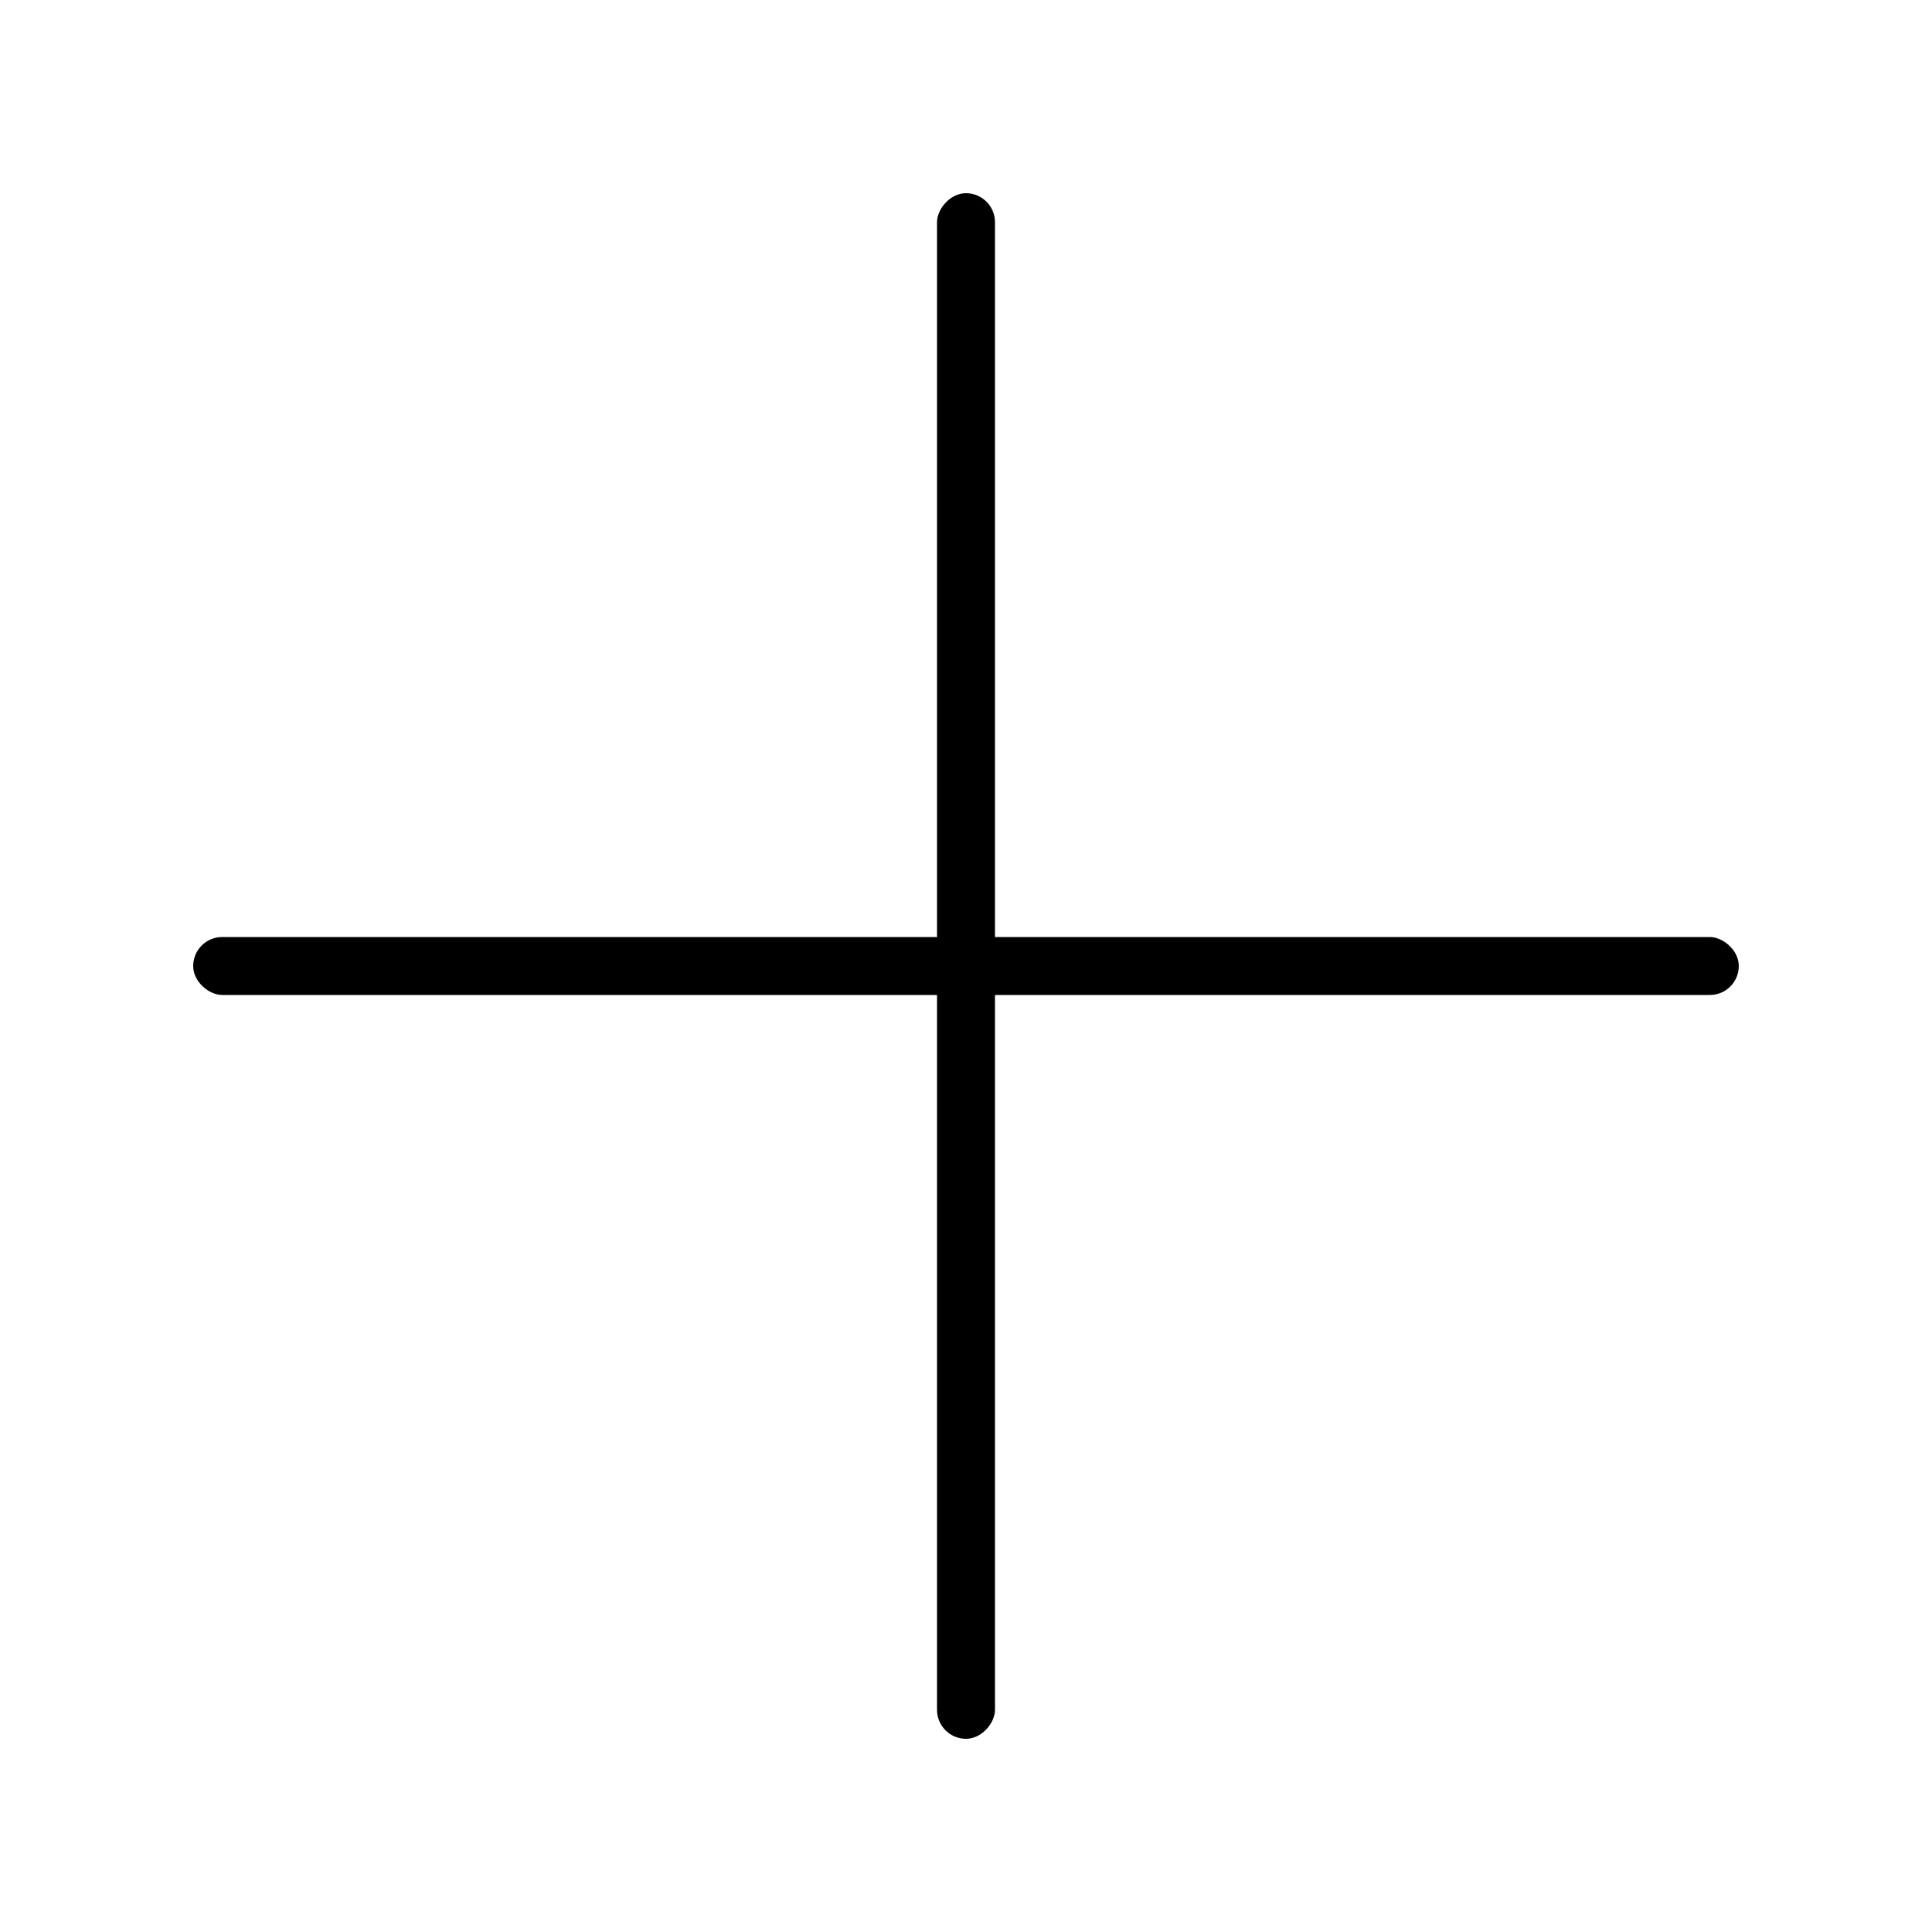
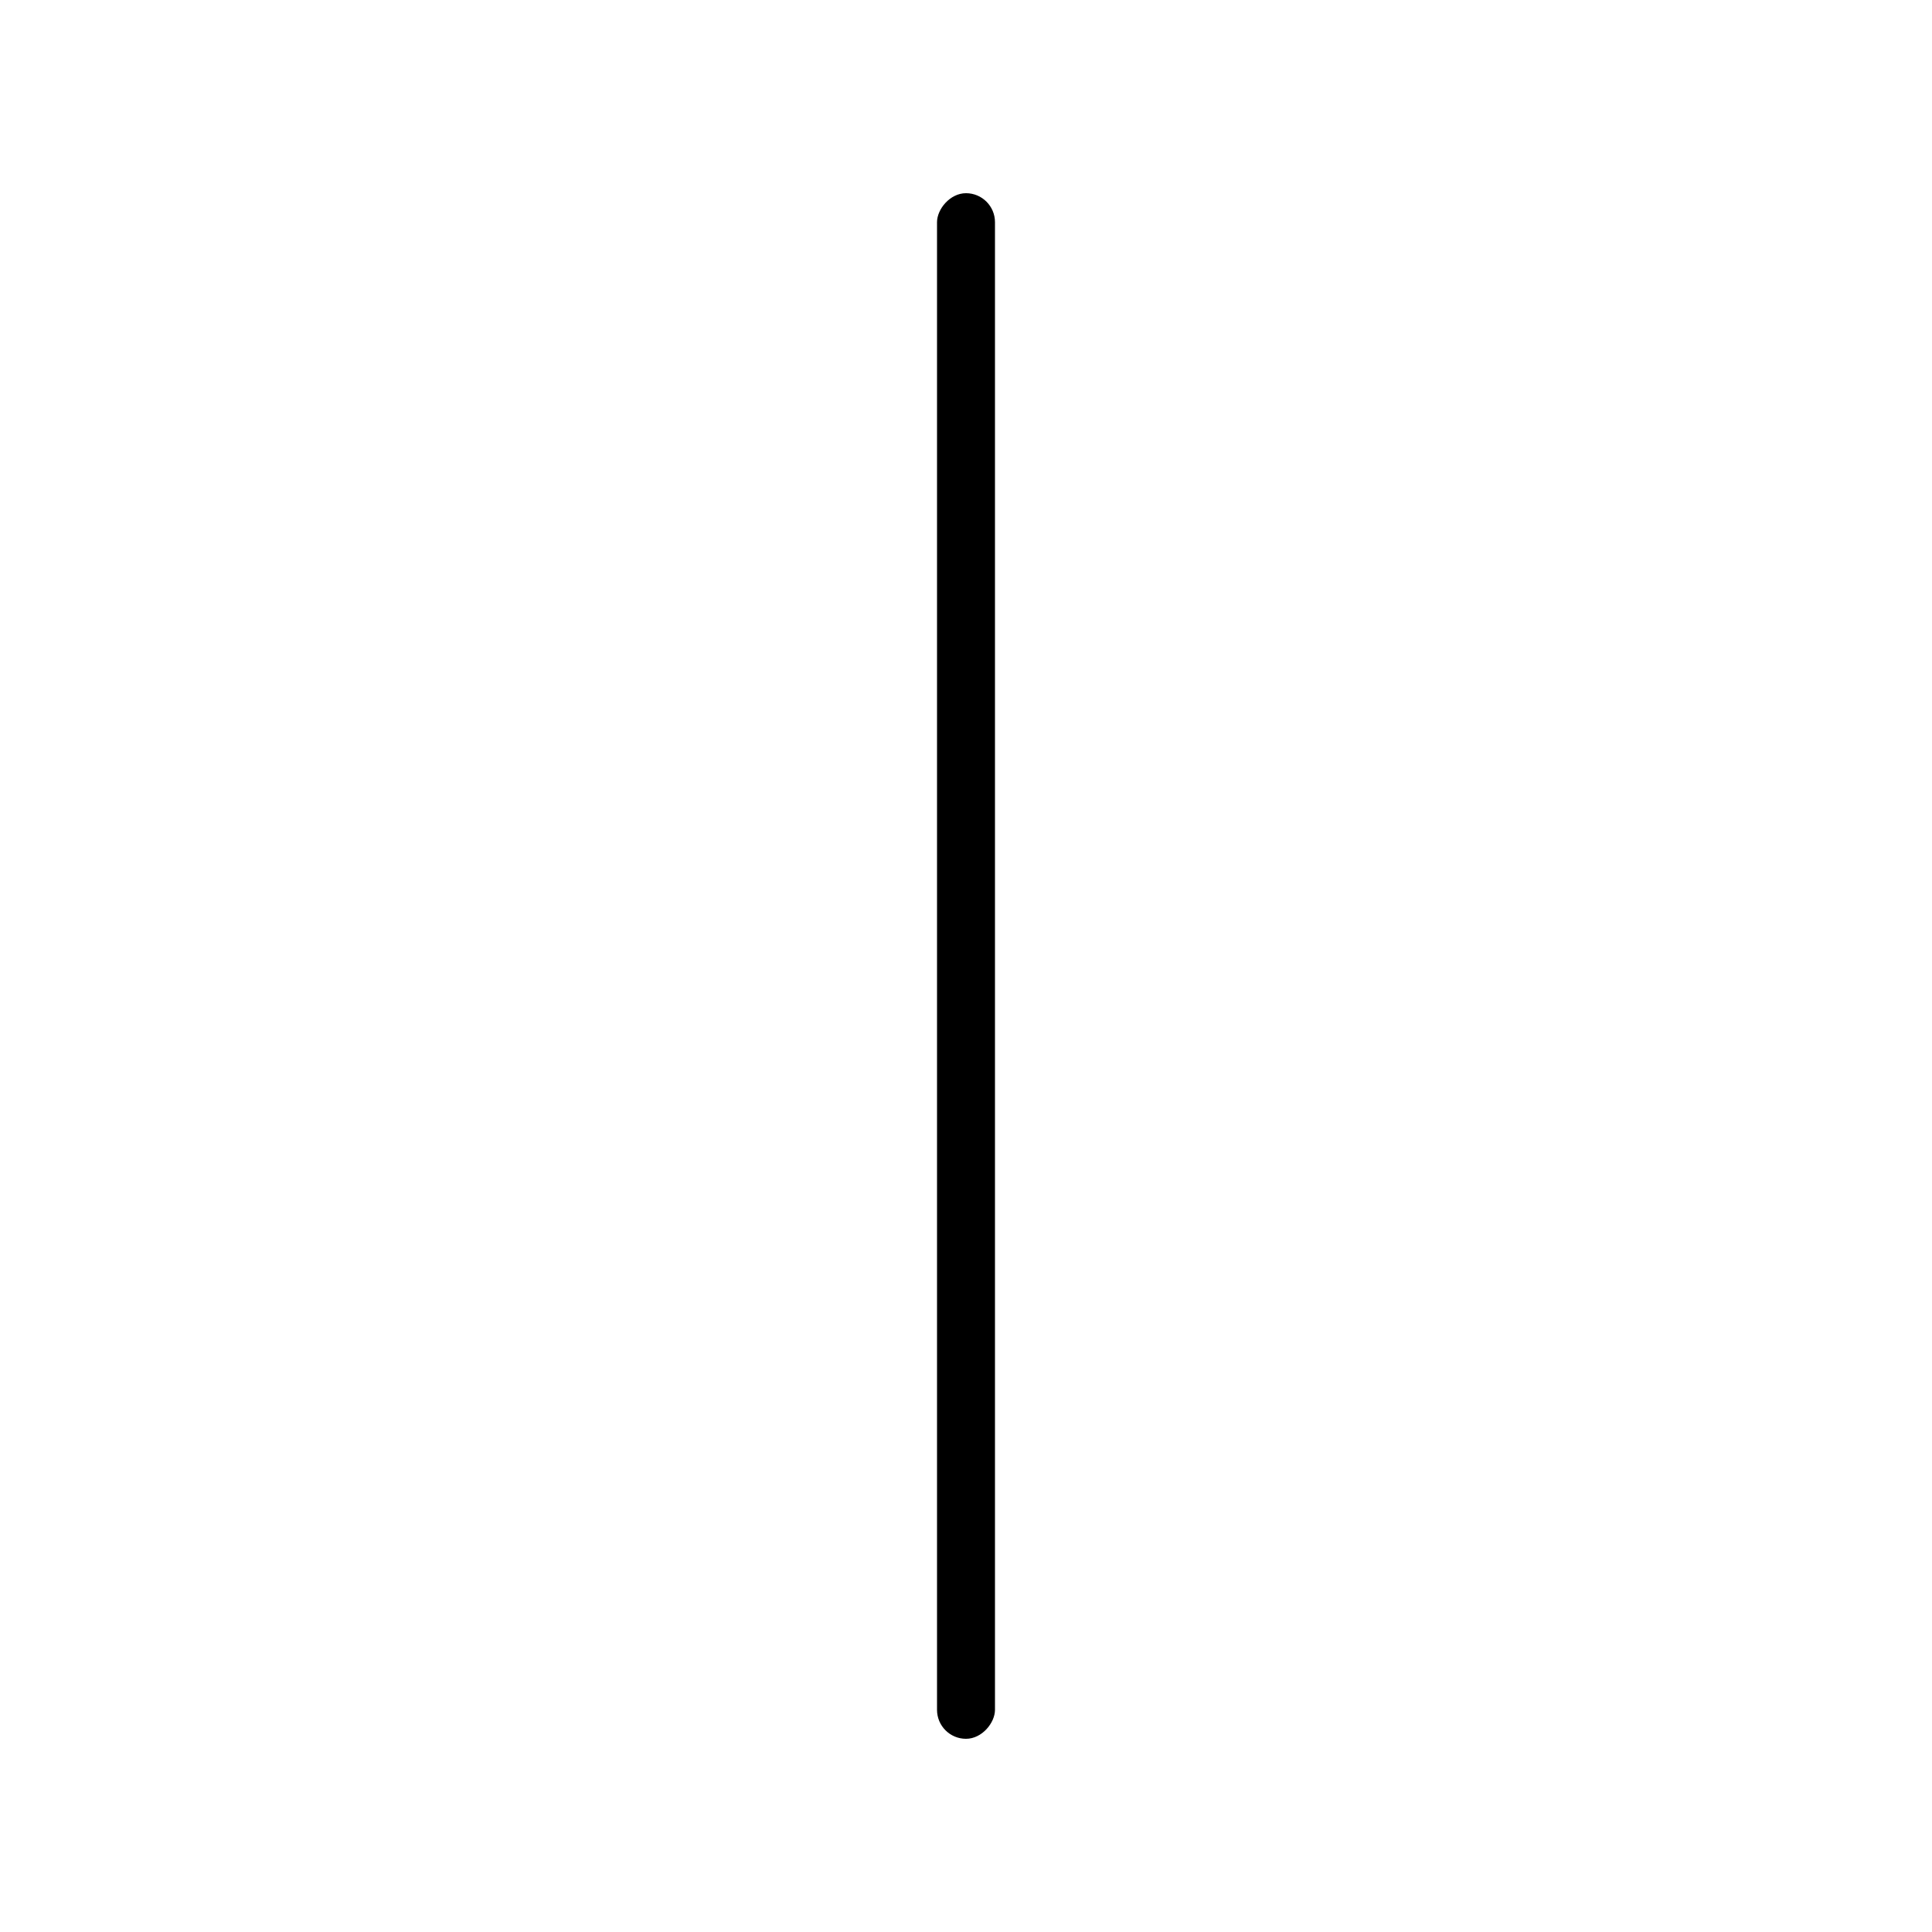
<svg xmlns="http://www.w3.org/2000/svg" width="100mm" height="100mm" version="1.1" viewBox="0 0 100 100">
  <g stroke-width="22.136">
-     <rect transform="matrix(0,1,1,0,0,0)" x="48.5" y="10" width="3" height="80" ry="1.5" style="paint-order:stroke fill markers" />
    <rect transform="scale(-1,1)" x="-51.5" y="10" width="3" height="80" ry="1.5" style="paint-order:stroke fill markers" />
  </g>
</svg>